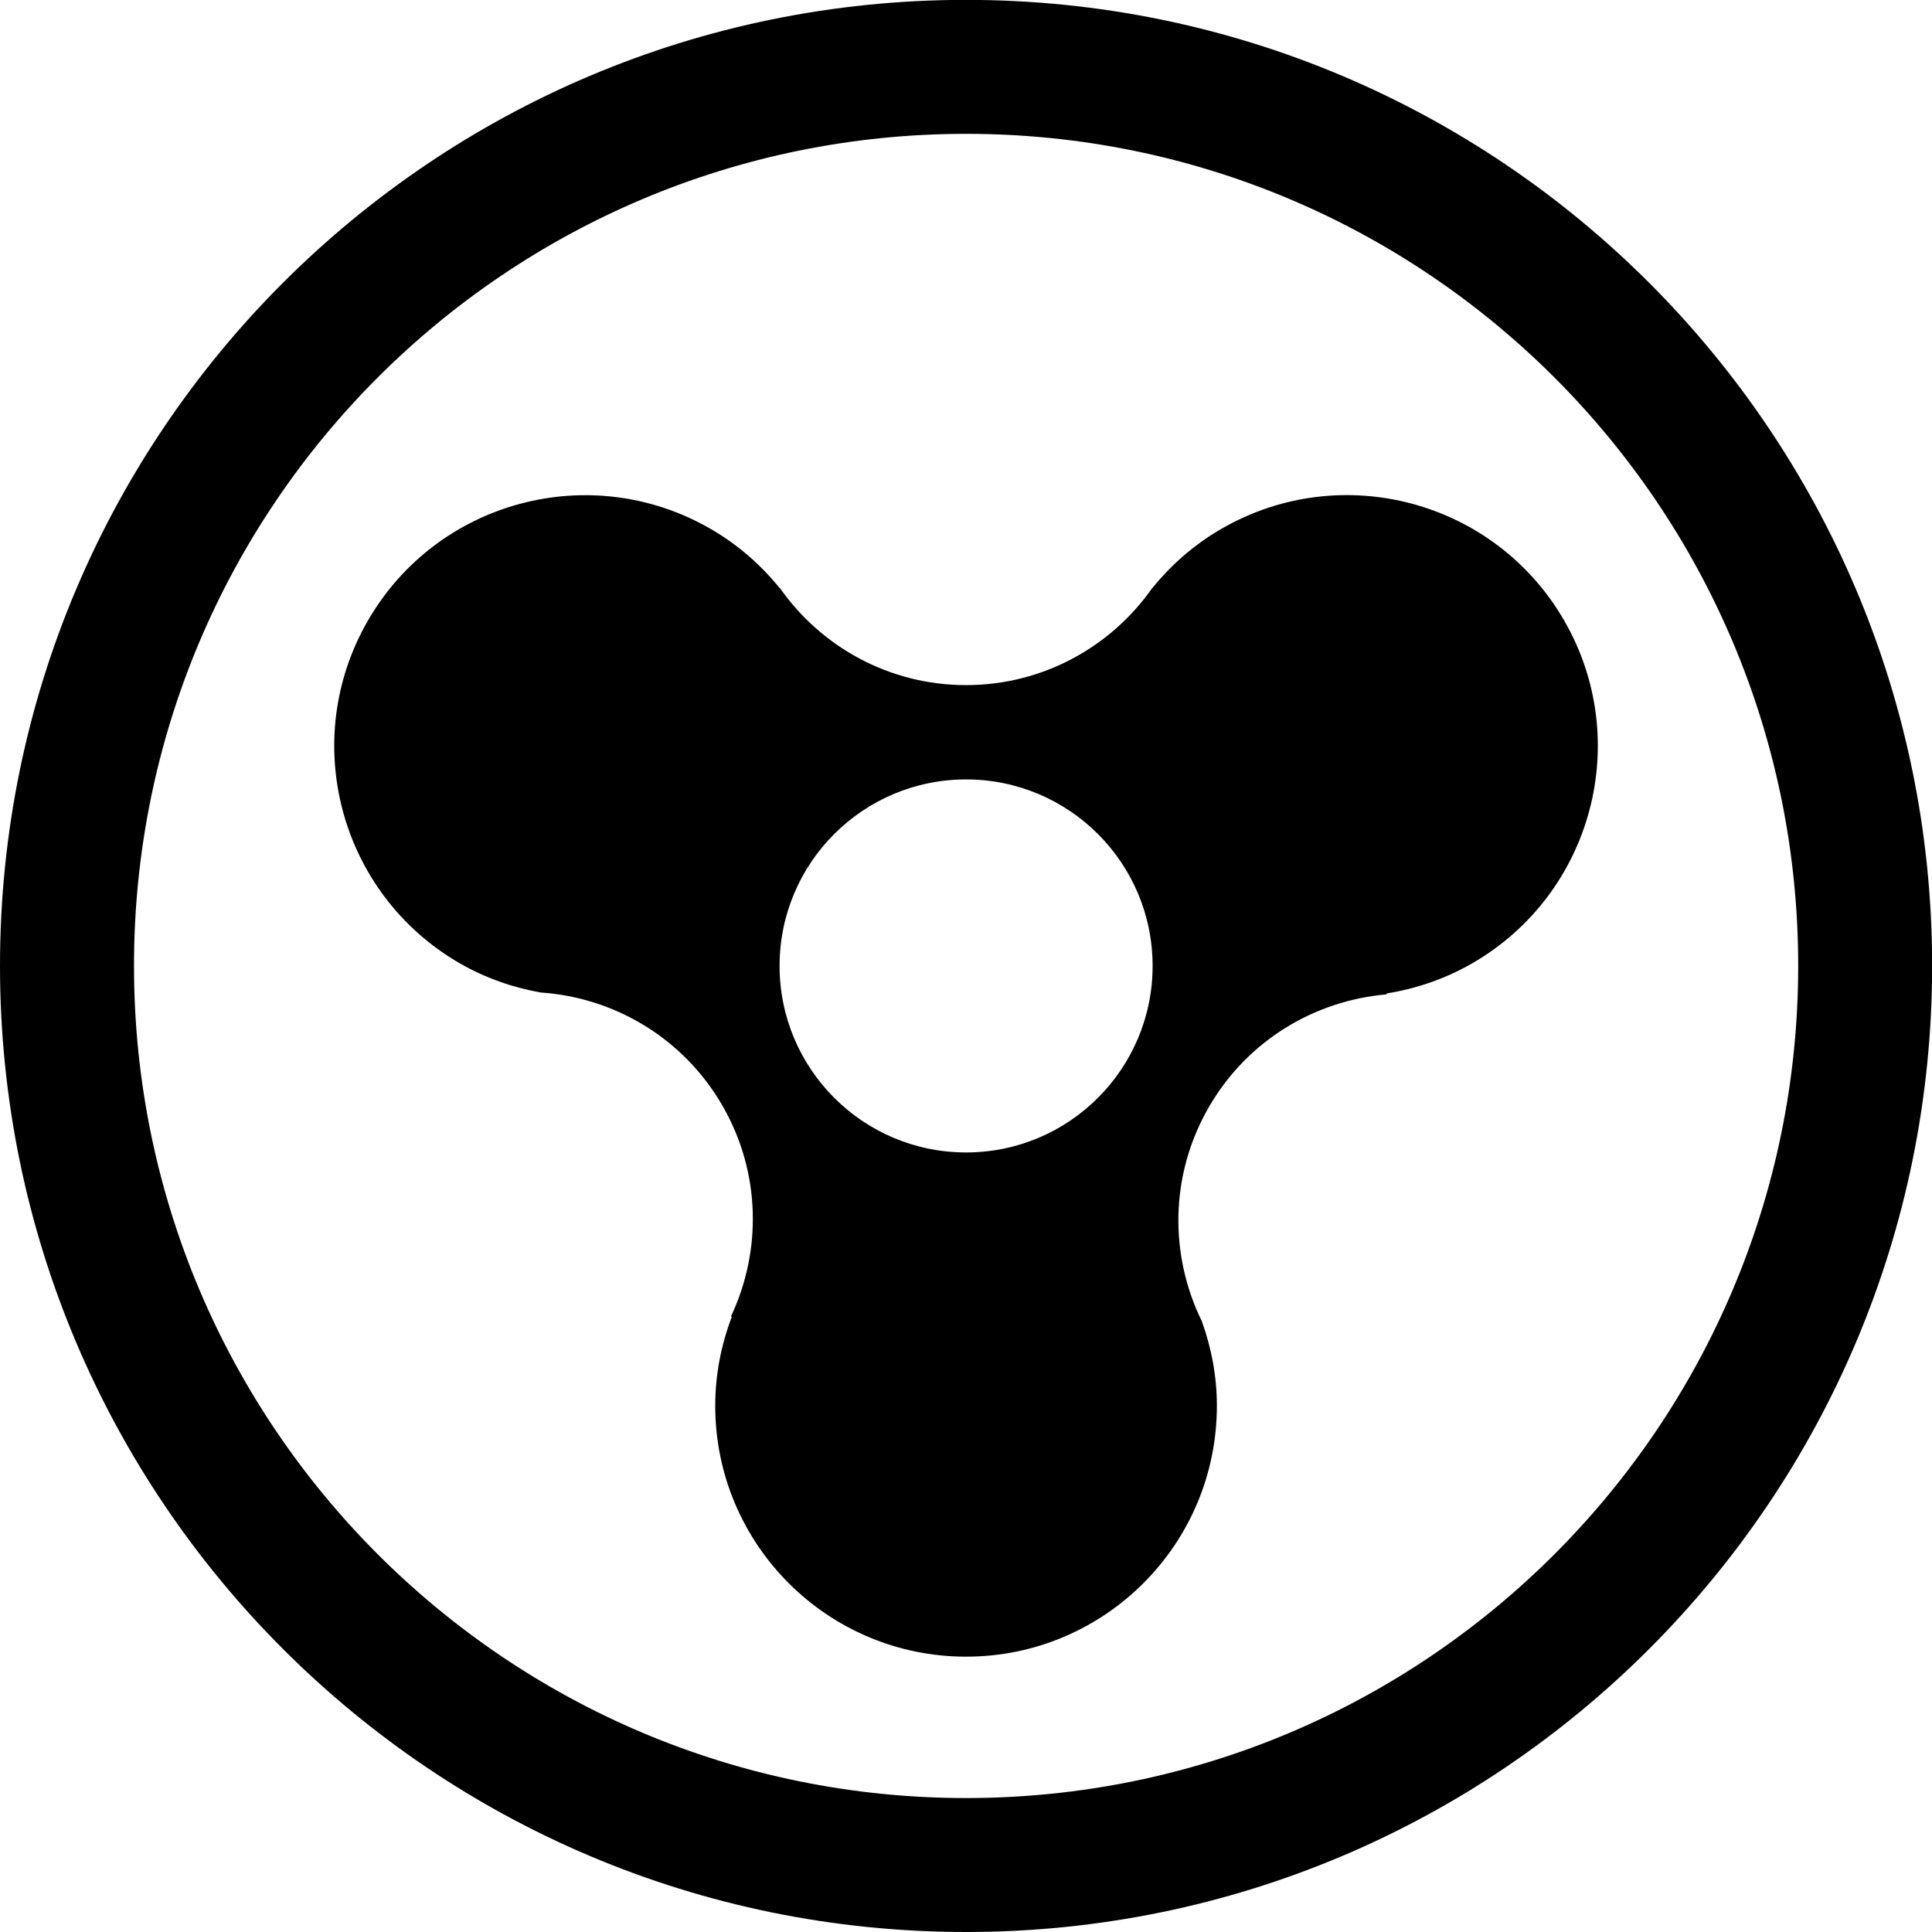
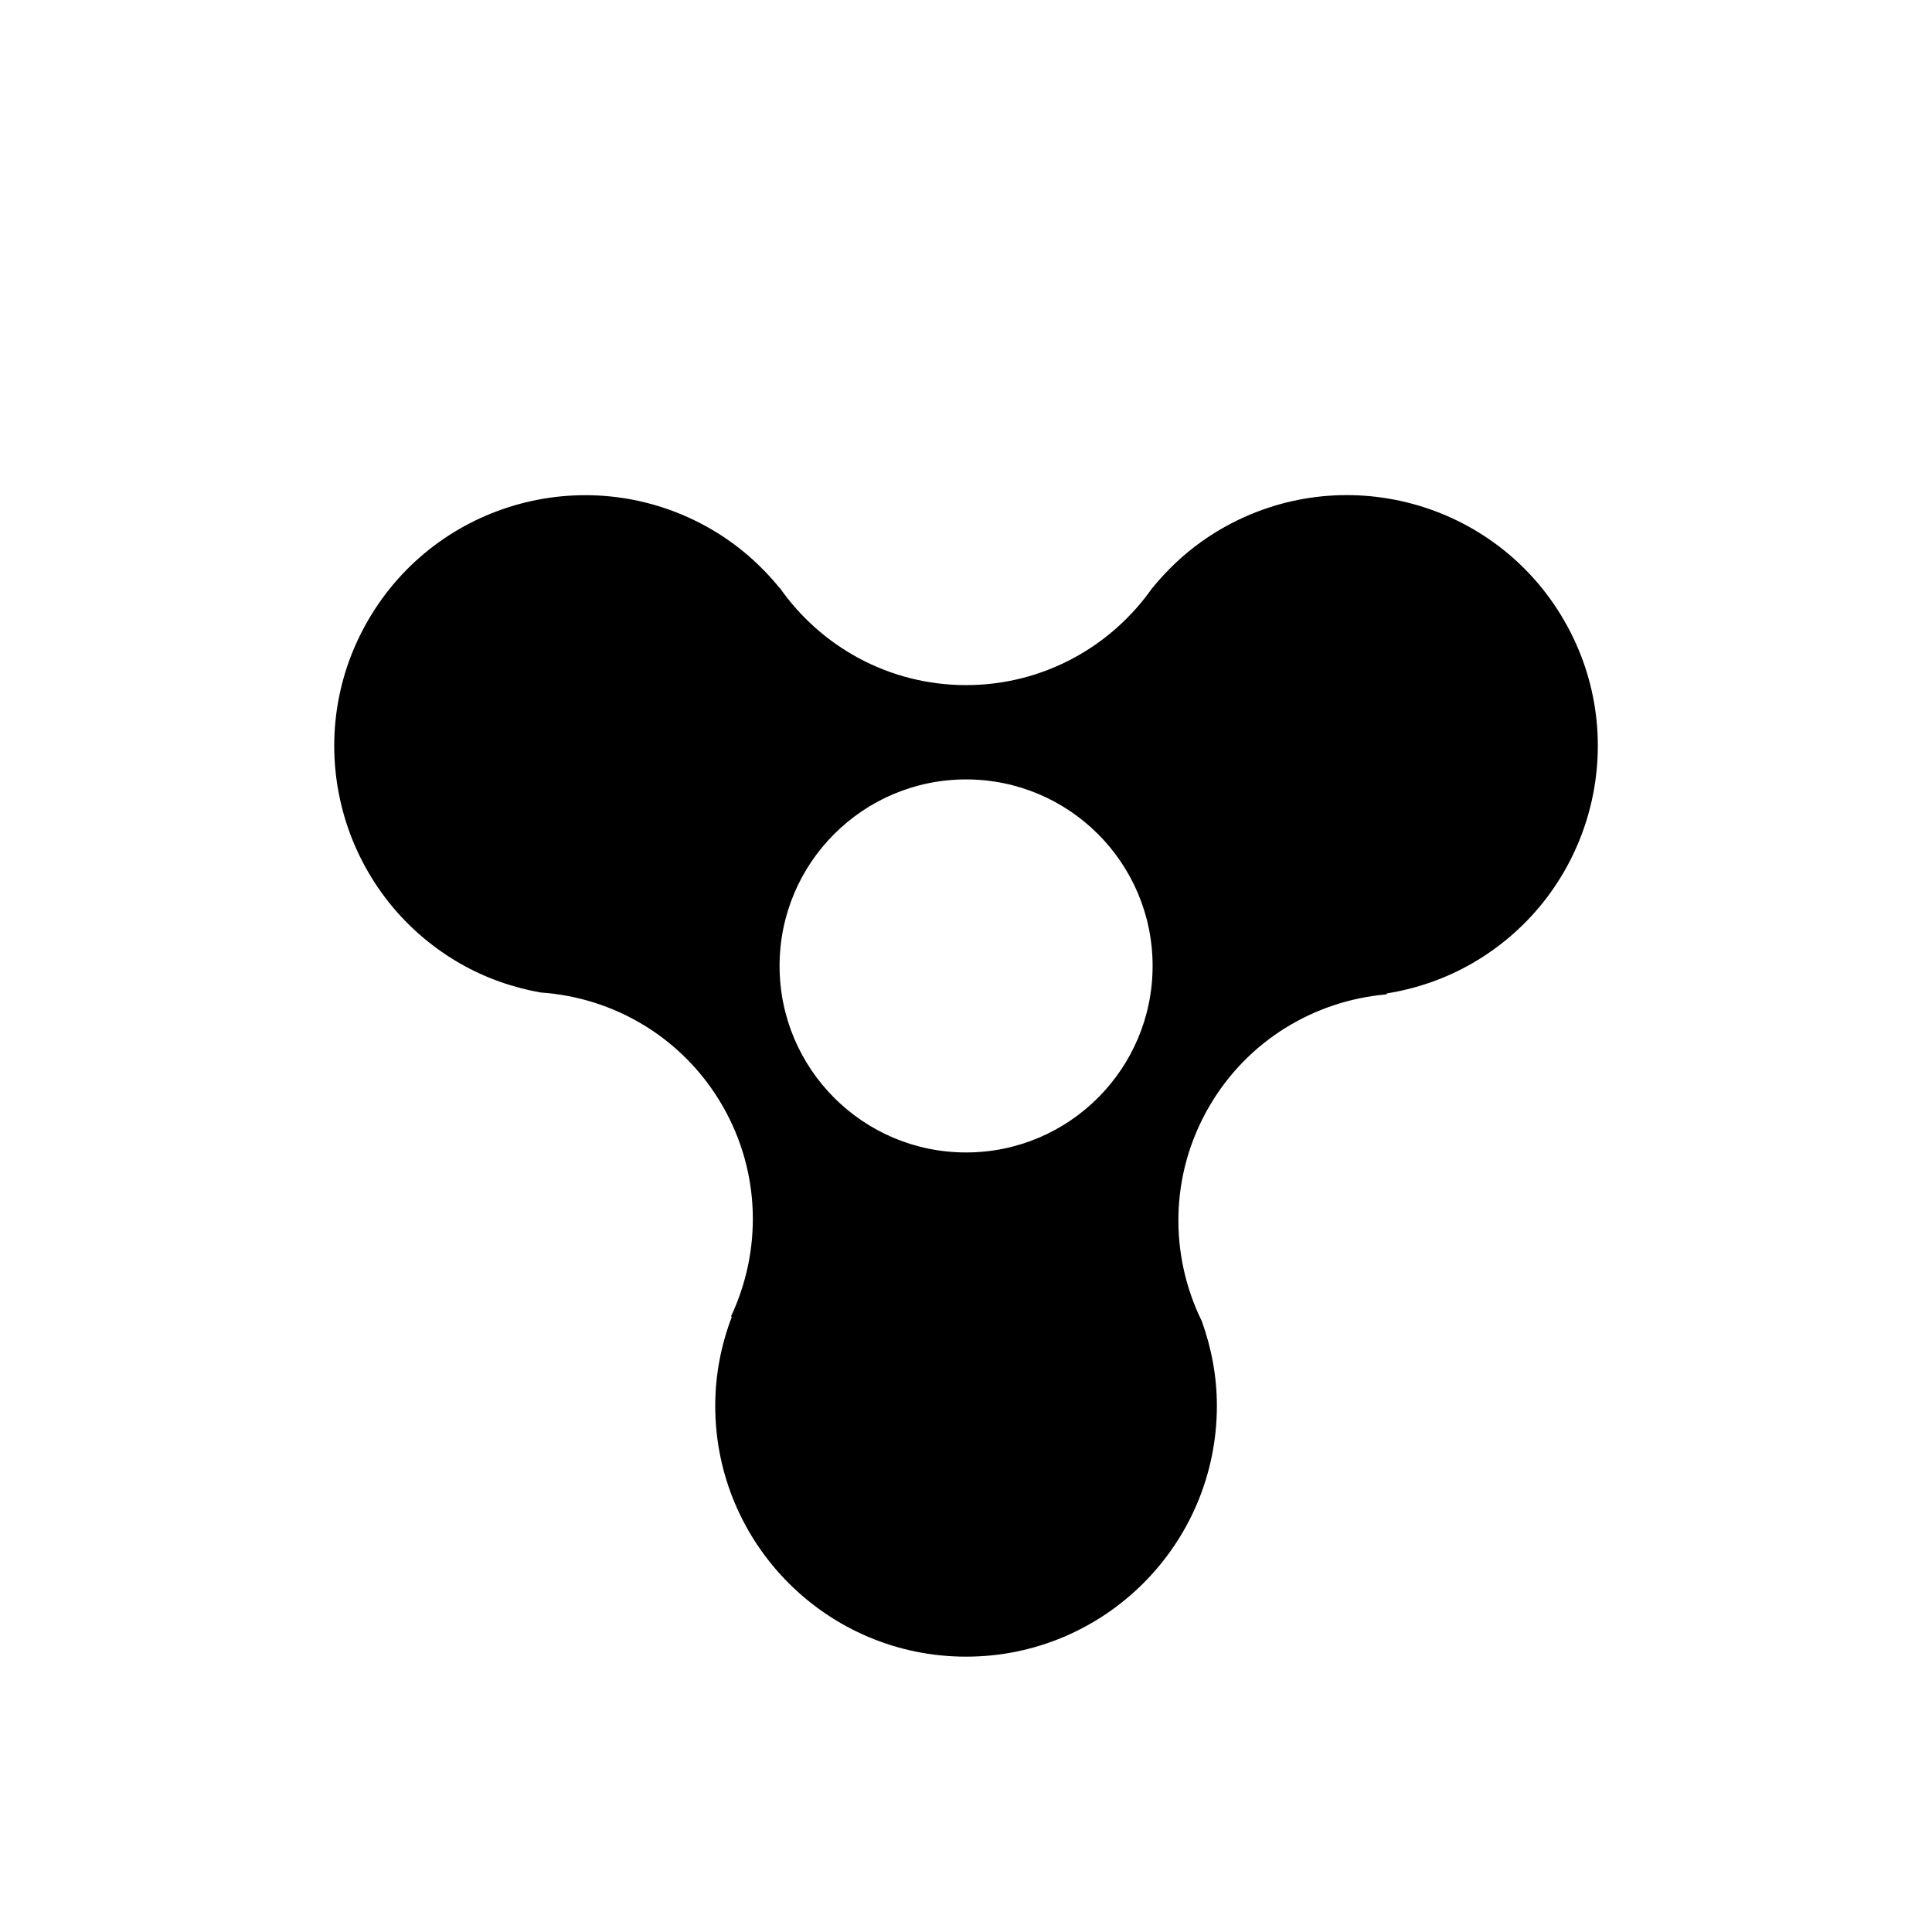
<svg xmlns="http://www.w3.org/2000/svg" viewBox="0 0 226.777 226.777">
-   <path d="M113.407-.014C50.768-.014 0 50.747 0 113.366c0 62.621 50.769 113.411 113.407 113.411 62.609 0 113.385-50.79 113.385-113.411 0-62.619-50.776-113.38-113.385-113.38zm0 211.068c-53.952 0-97.679-43.751-97.679-97.688 0-53.936 43.728-97.656 97.679-97.656 53.926 0 97.664 43.72 97.664 97.656 0 53.937-43.738 97.688-97.664 97.688z" />
-   <path d="M183.604 72.842c-8.124-14.083-26.134-18.907-40.226-10.776-3.196 1.847-5.889 4.222-8.09 6.929-.004-.003-.011-.003-.015-.007-4.825 6.903-12.82 11.43-21.875 11.43-9.064 0-17.054-4.527-21.879-11.43-.007.004-.02.007-.026.011-2.201-2.704-4.892-5.079-8.09-6.925-14.083-8.128-32.092-3.307-40.221 10.777-8.132 14.078-3.303 32.087 10.78 40.219 3.026 1.741 6.241 2.845 9.494 3.429 8.594.577 16.749 5.294 21.363 13.318 4.52 7.863 4.58 17.061.989 24.688.029.021.056.051.088.068-1.235 3.247-1.943 6.758-1.943 10.438 0 16.261 13.182 29.447 29.445 29.447 16.257 0 29.438-13.187 29.438-29.447 0-3.493-.652-6.828-1.773-9.942-3.794-7.729-3.79-17.149.853-25.155 4.539-7.834 12.455-12.476 20.839-13.194.005-.038.014-.076.017-.111 3.443-.553 6.851-1.698 10.054-3.546 14.081-8.134 18.906-26.141 10.778-40.221zM113.4 135.274c-12.094 0-21.894-9.806-21.894-21.896s9.8-21.89 21.894-21.89c12.085 0 21.893 9.8 21.893 21.89s-9.808 21.896-21.893 21.896z" />
+   <path d="M183.604 72.842c-8.124-14.083-26.134-18.907-40.226-10.776-3.196 1.847-5.889 4.222-8.09 6.929-.004-.003-.011-.003-.015-.007-4.825 6.903-12.82 11.43-21.875 11.43-9.064 0-17.054-4.527-21.879-11.43-.007.004-.02.007-.026.011-2.201-2.704-4.892-5.079-8.09-6.925-14.083-8.128-32.092-3.307-40.221 10.777-8.132 14.078-3.303 32.087 10.78 40.219 3.026 1.741 6.241 2.845 9.494 3.429 8.594.577 16.749 5.294 21.363 13.318 4.52 7.863 4.58 17.061.989 24.688.029.021.056.051.088.068-1.235 3.247-1.943 6.758-1.943 10.438 0 16.261 13.182 29.447 29.445 29.447 16.257 0 29.438-13.187 29.438-29.447 0-3.493-.652-6.828-1.773-9.942-3.794-7.729-3.79-17.149.853-25.155 4.539-7.834 12.455-12.476 20.839-13.194.005-.038.014-.076.017-.111 3.443-.553 6.851-1.698 10.054-3.546 14.081-8.134 18.906-26.141 10.778-40.221zM113.4 135.274c-12.094 0-21.894-9.806-21.894-21.896s9.8-21.89 21.894-21.89c12.085 0 21.893 9.8 21.893 21.89s-9.808 21.896-21.893 21.896" />
</svg>